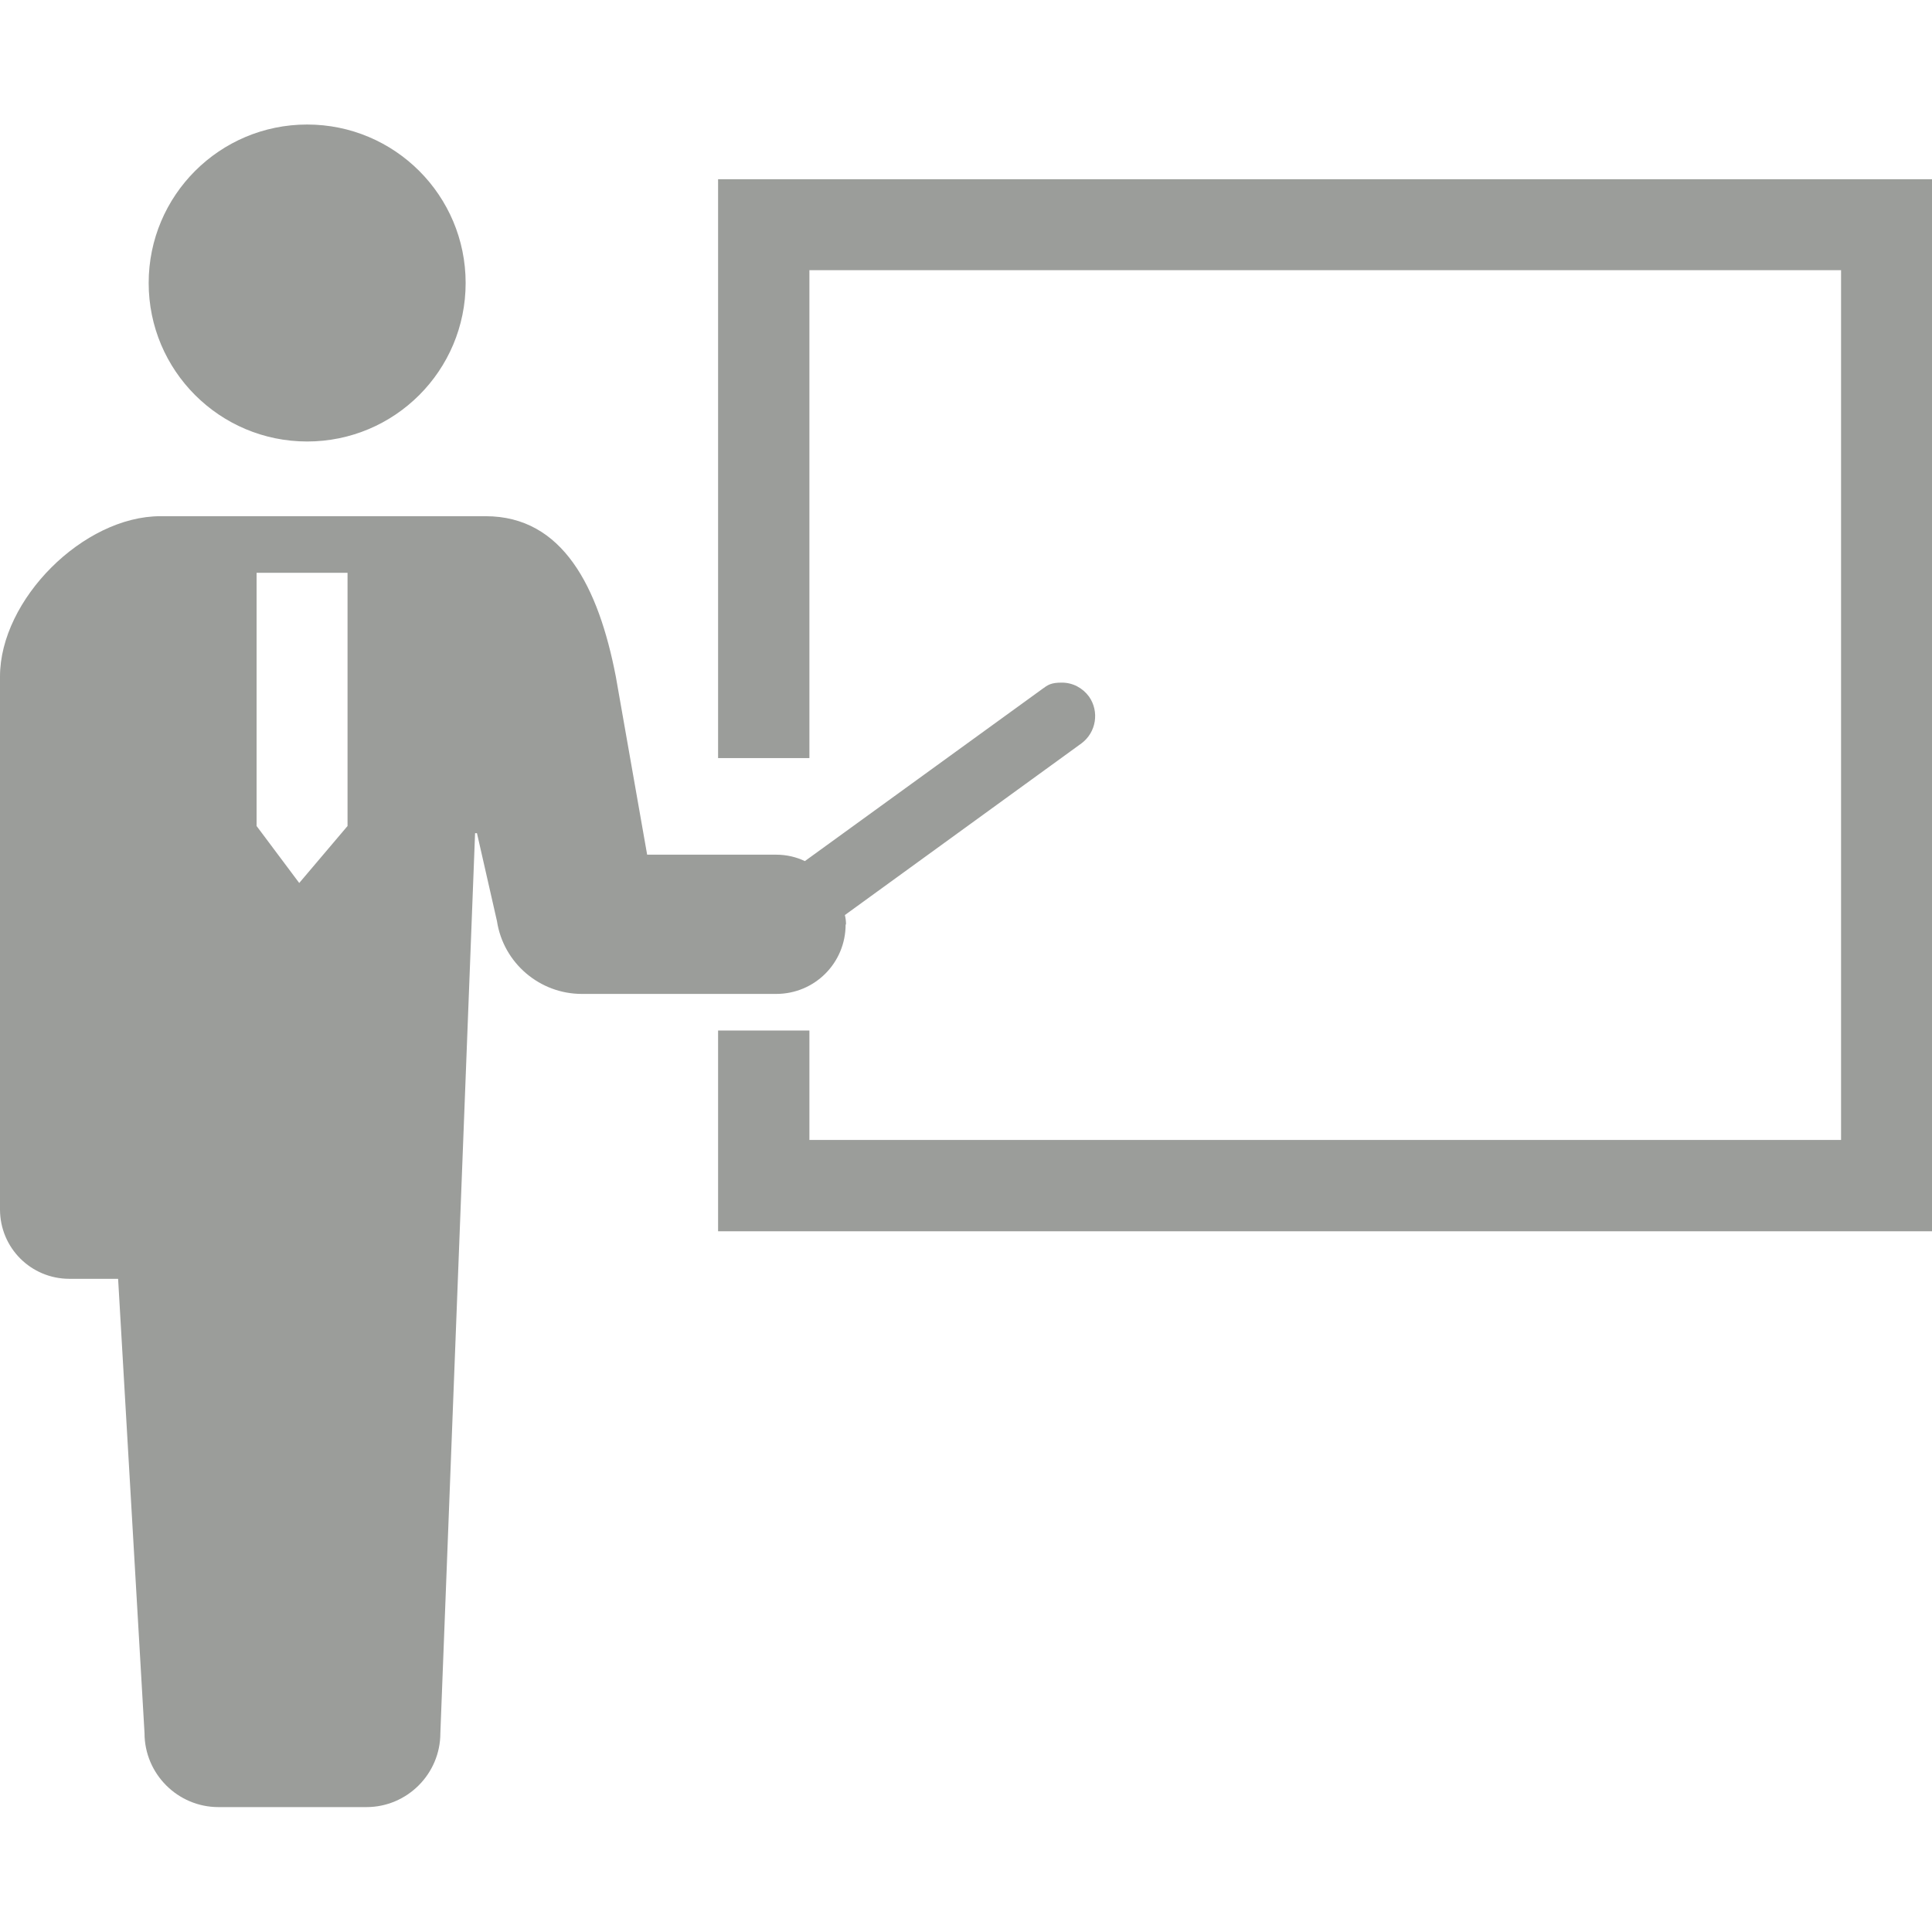
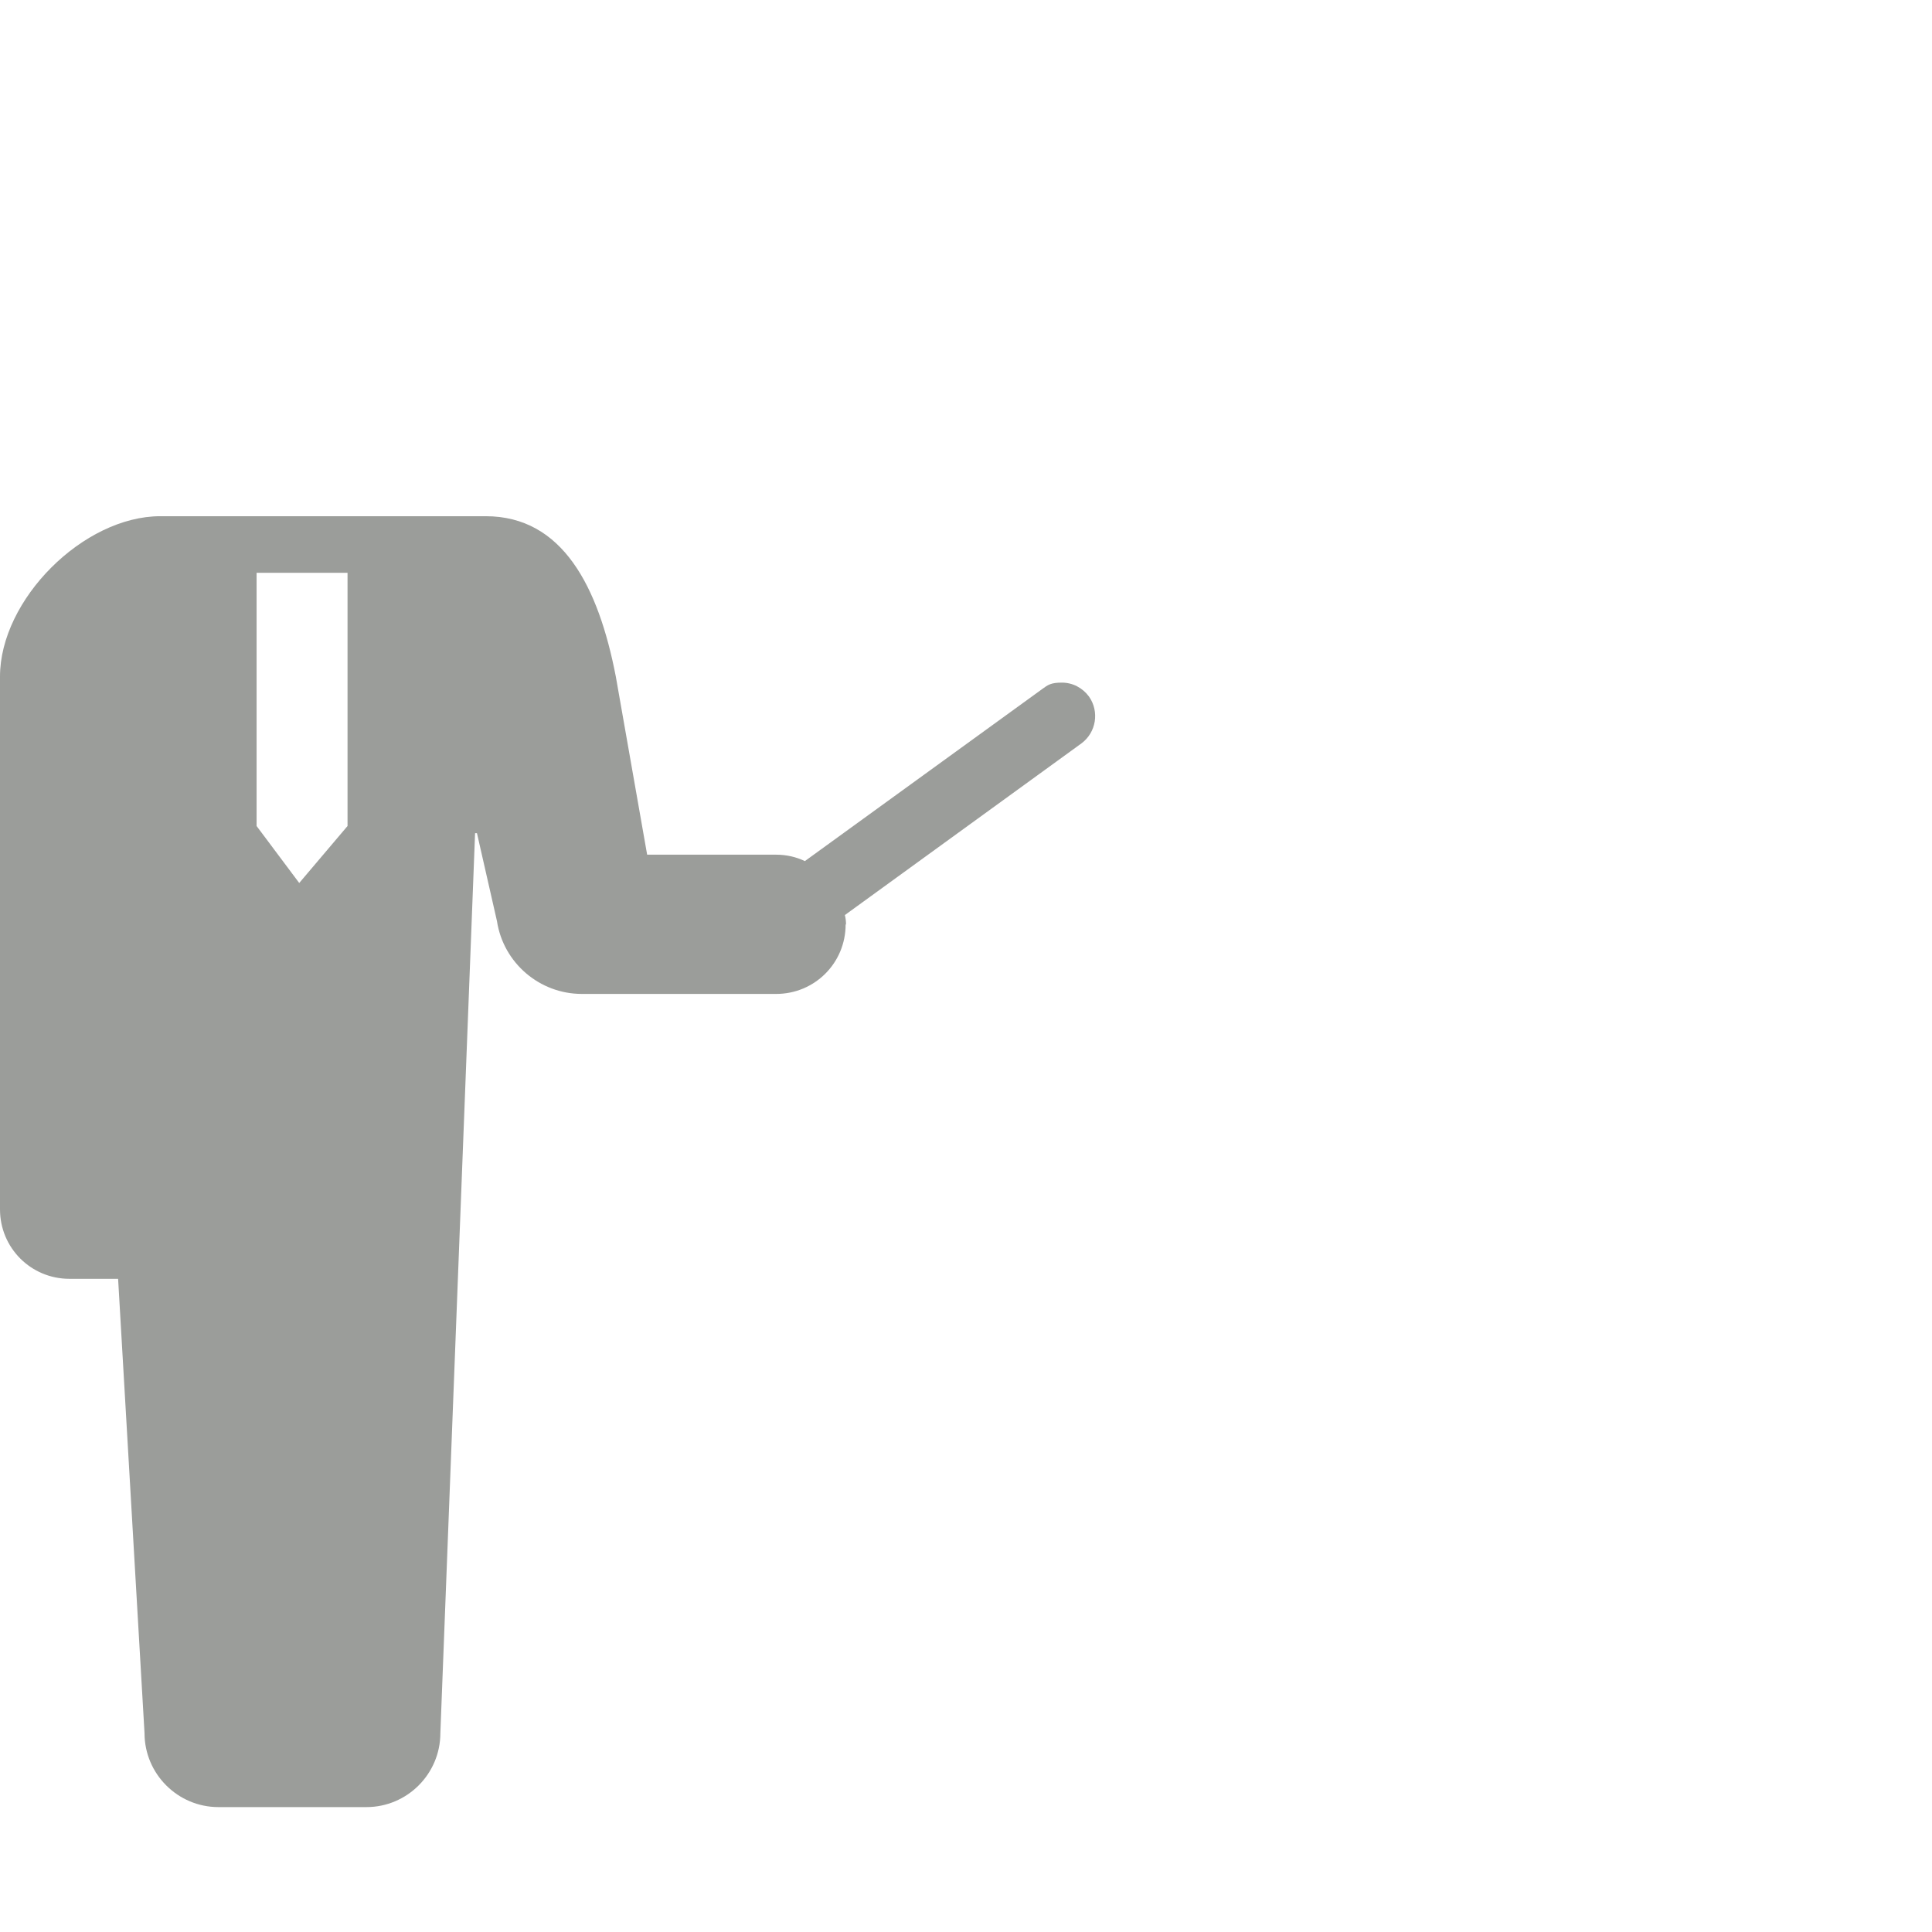
<svg xmlns="http://www.w3.org/2000/svg" version="1.1" viewBox="0 0 512 512">
  <defs>
    <style>
      .cls-1 {
        fill: #9b9d9a;
      }
    </style>
  </defs>
  <g>
    <g id="_レイヤー_1" data-name="レイヤー_1">
      <g>
-         <path class="cls-1" d="M81.4,117c23.2,0,42-18.8,42-42s-18.8-42-42-42-42,18.8-42,42,18.8,42,42,42Z" />
        <path class="cls-1" d="M224.2,245c0-.9-.1-1.7-.3-2.5l62.7-45.5c3.9-2.9,4.8-8.4,2-12.4-1.7-2.3-4.3-3.7-7.2-3.7s-3.7.6-5.2,1.7l-62.9,45.6c-2.3-1.1-4.9-1.7-7.6-1.7h-34.2l-8.3-47.2c-4.6-23.8-14.1-42.5-34.5-42.5H42.5C22.1,136.8,0,158.9,0,179.3v141.2C0,330.7,8.2,338.9,18.4,338.9h12.9l7,120.4c0,10.8,8.8,19.6,19.6,19.6h39.2c10.8,0,19.6-8.8,19.6-19.6l9.2-238.5h.5l5.3,23.3c1.7,11.1,11.3,19.3,22.5,19.3h51.5c10.2,0,18.4-8.2,18.4-18.4h.1ZM68,218.9v-67.1h24.1v67.1l-12.8,15.1-11.3-15.1Z" />
-         <path class="cls-1" d="M190.3,47.5v153.4h24.2V71.6h273.4v230.5H214.5v-29h-24.2v53.2h321.7V47.5H190.3Z" />
      </g>
    </g>
  </g>
</svg>